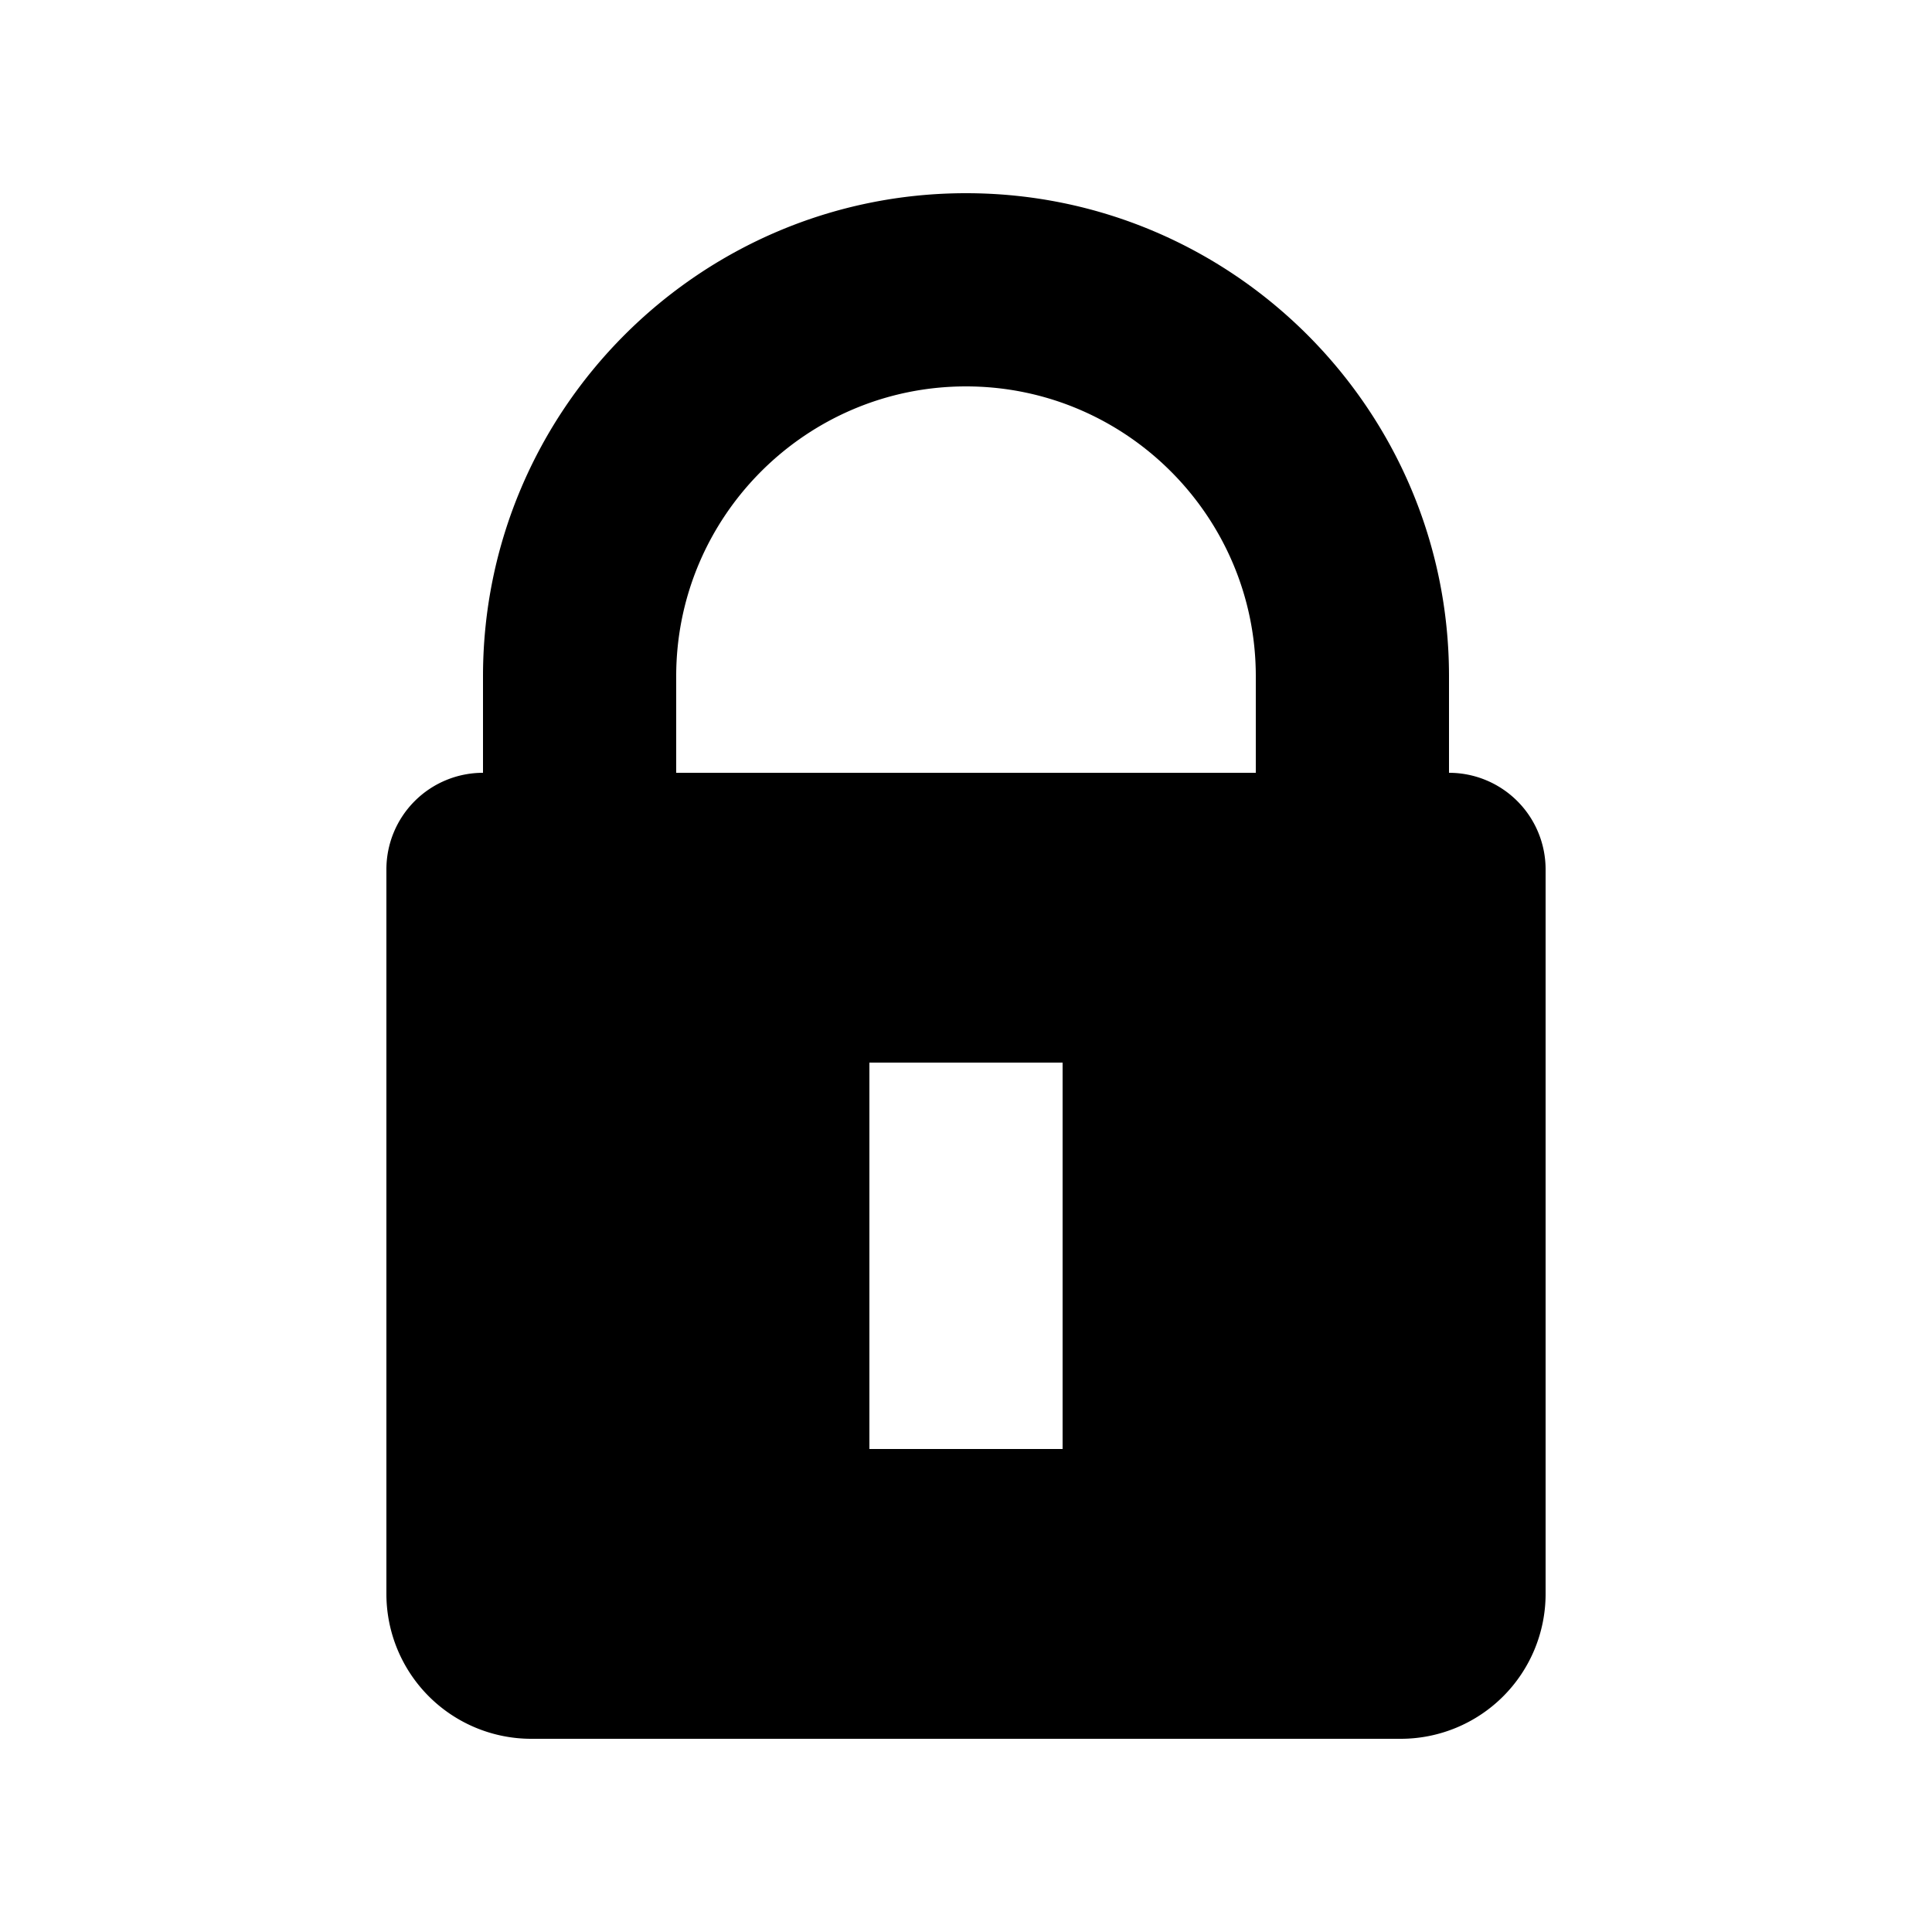
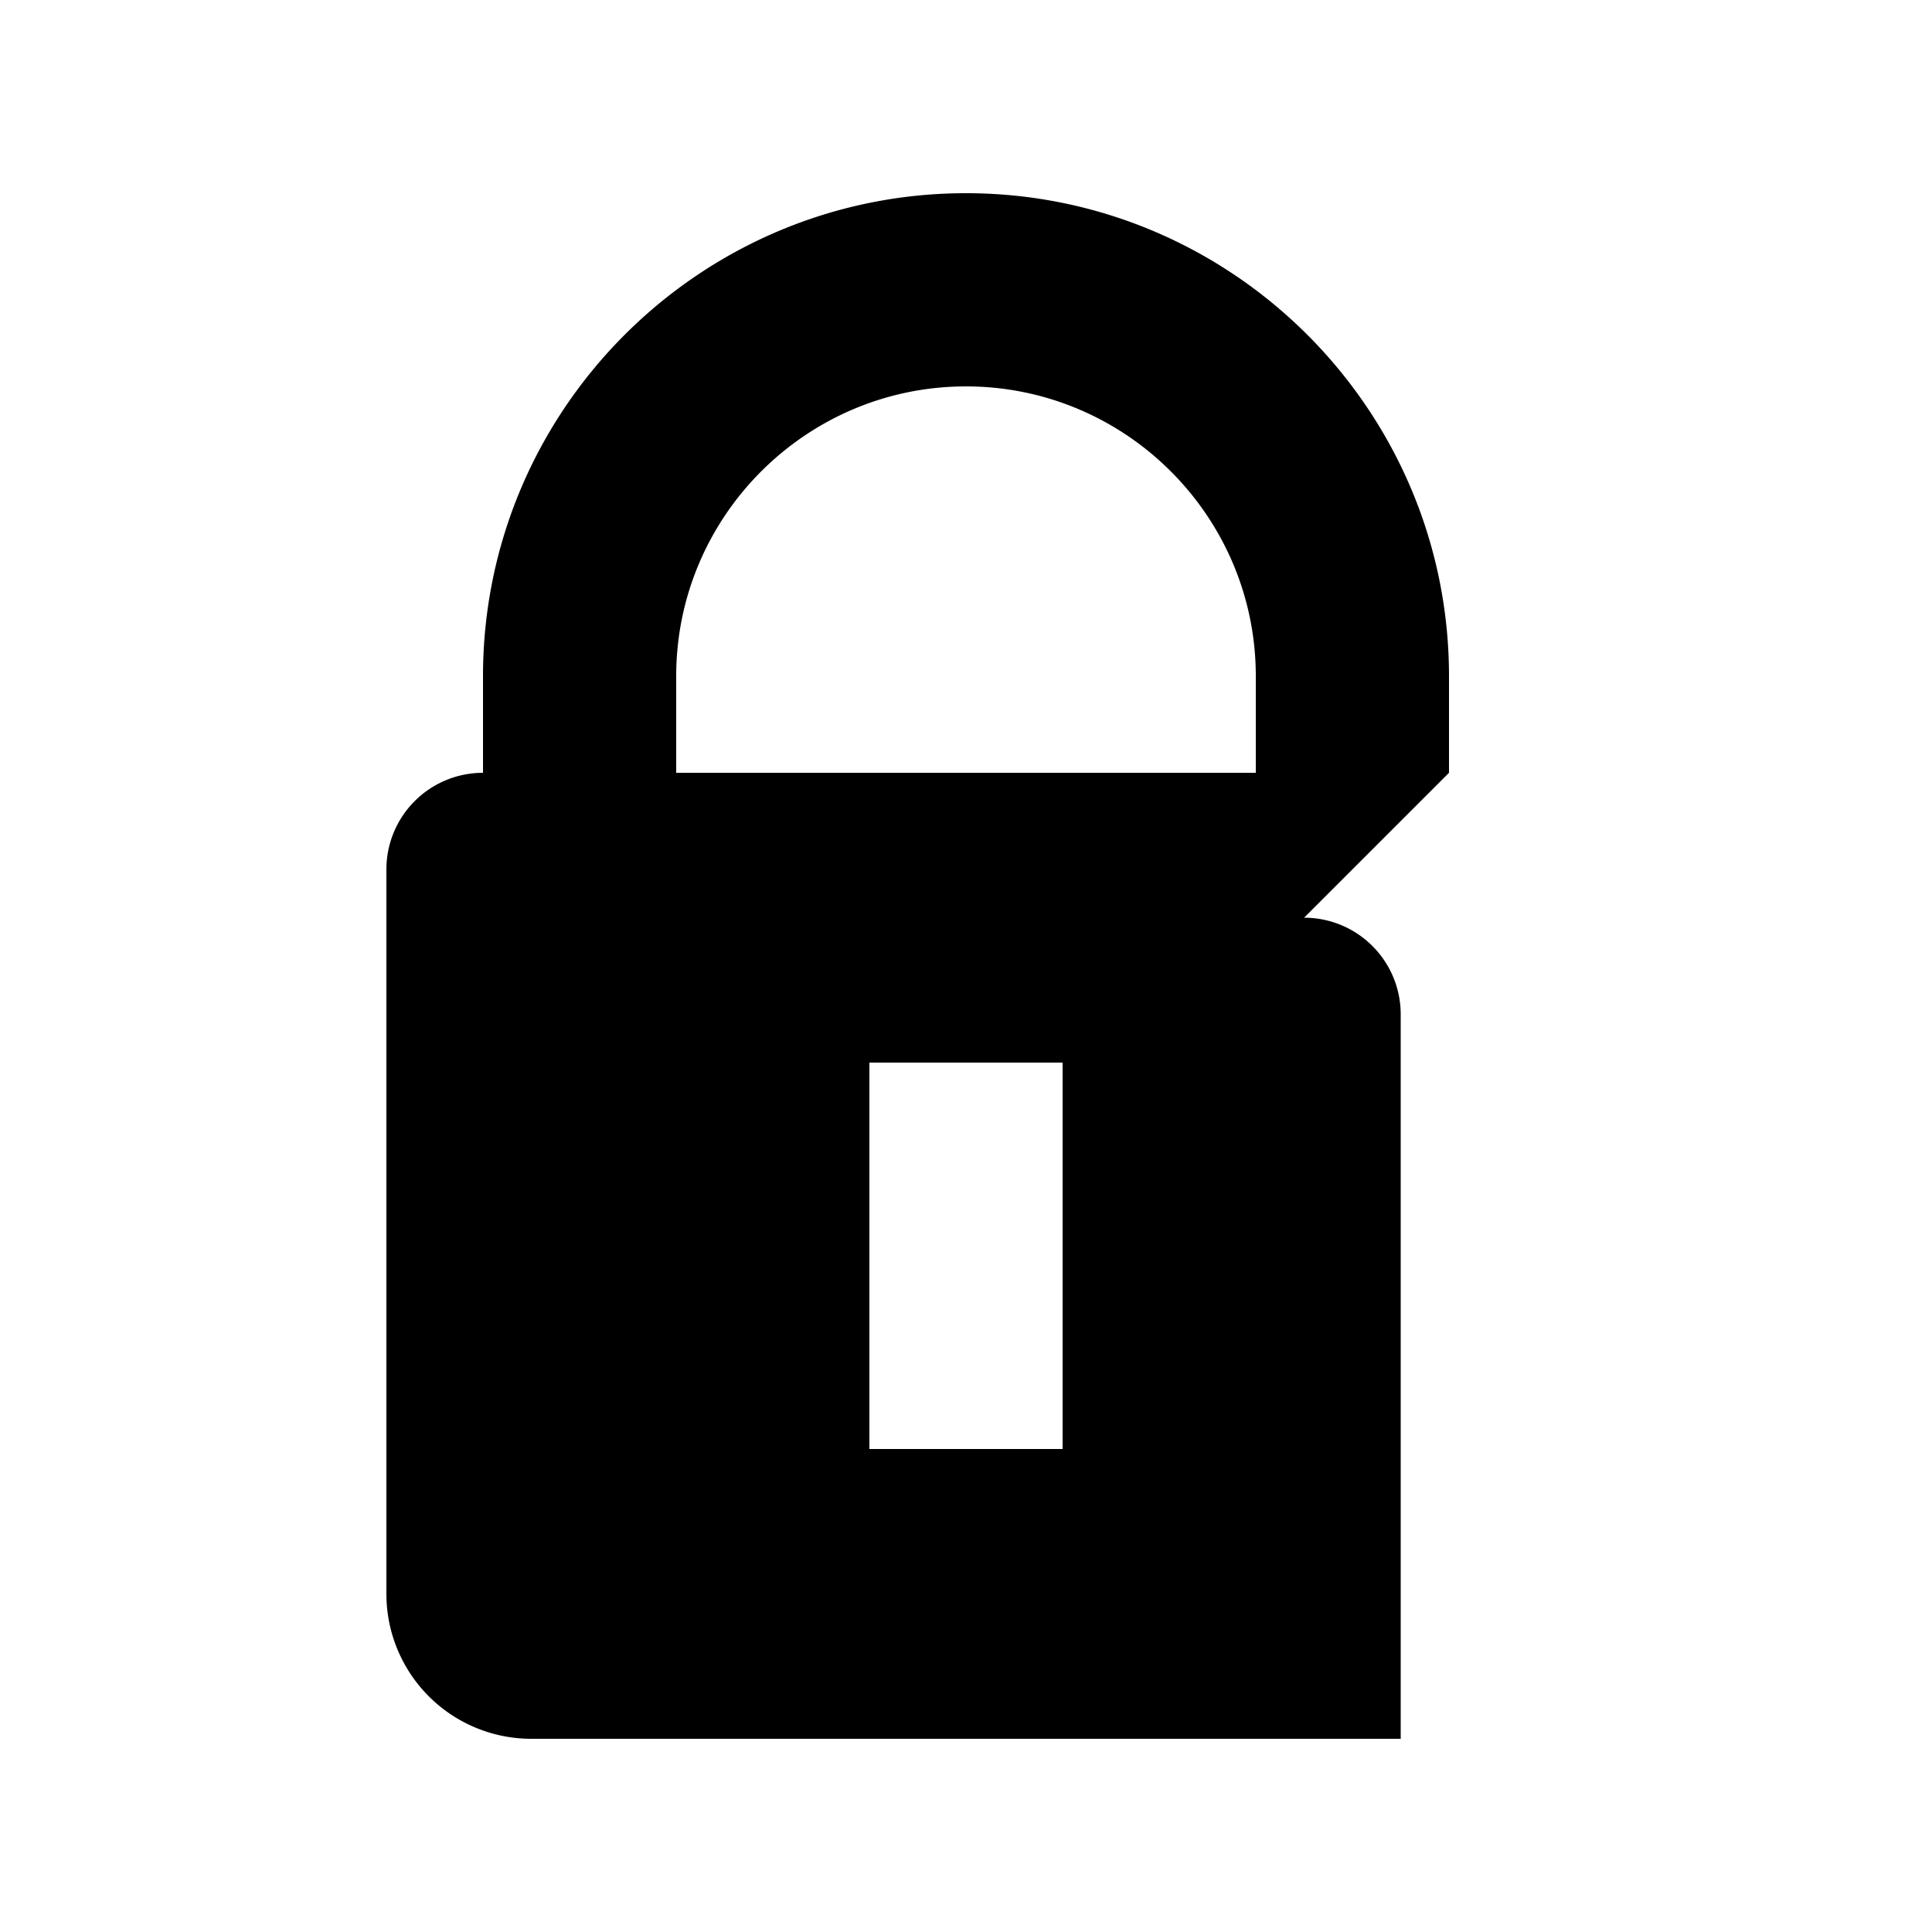
<svg xmlns="http://www.w3.org/2000/svg" viewBox="0 0 20 20">
-   <path fill-rule="evenodd" d="M15 8v-1c0-2.757-2.243-5-5-5s-5 2.243-5 5v1a1 1 0 0 0-1 1v7.5a1.5 1.5 0 0 0 1.5 1.5h9a1.5 1.5 0 0 0 1.5-1.5v-7.5a1 1 0 0 0-1-1zm-6 7h2v-4h-2v4zm4-7h-6v-1c0-1.654 1.346-3 3-3s3 1.346 3 3v1z" />
+   <path fill-rule="evenodd" d="M15 8v-1c0-2.757-2.243-5-5-5s-5 2.243-5 5v1a1 1 0 0 0-1 1v7.5a1.5 1.5 0 0 0 1.5 1.5h9v-7.5a1 1 0 0 0-1-1zm-6 7h2v-4h-2v4zm4-7h-6v-1c0-1.654 1.346-3 3-3s3 1.346 3 3v1z" />
</svg>